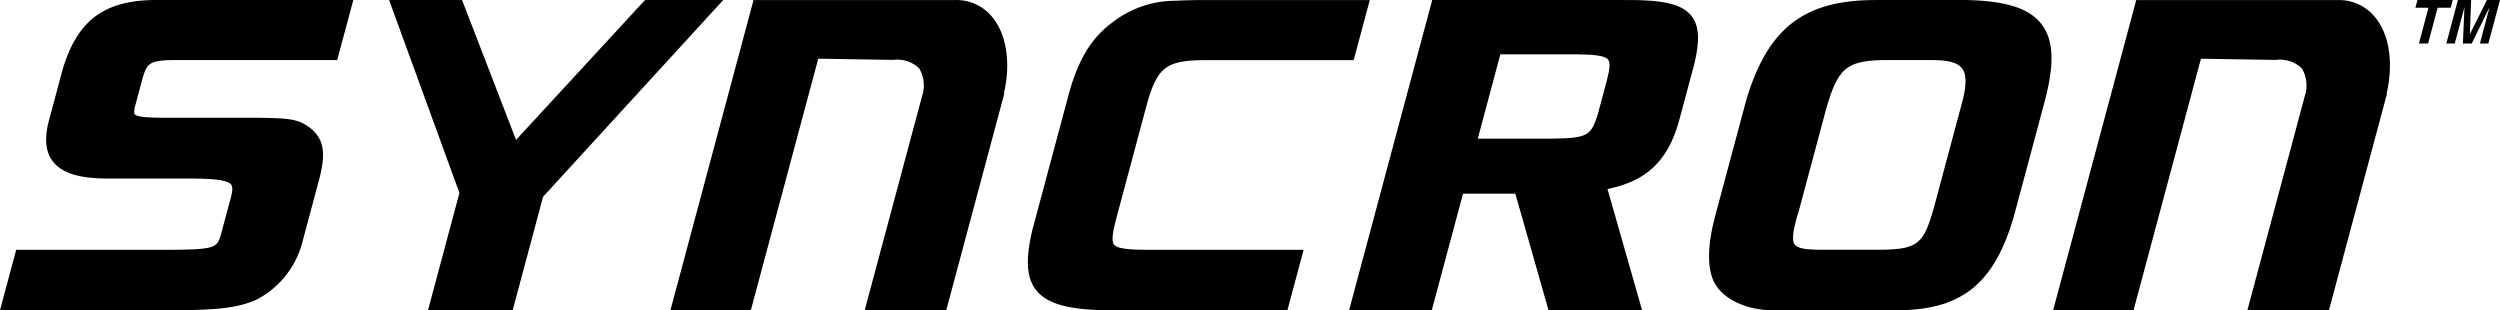
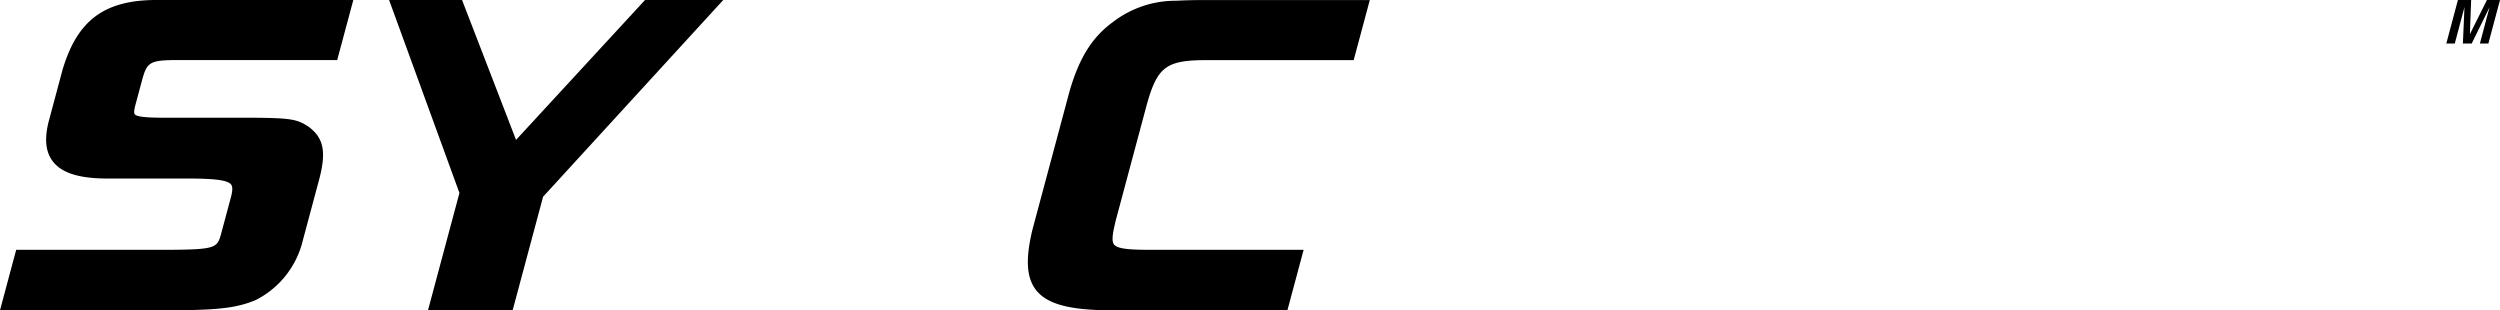
<svg xmlns="http://www.w3.org/2000/svg" viewBox="0 0 255.903 31.755" height="31.755" width="255.903" data-name="Group 166" id="Group_166">
  <defs>
    <clipPath id="clip-path">
      <rect height="31.755" width="255.903" data-name="Rectangle 45" id="Rectangle_45" />
    </clipPath>
  </defs>
  <g data-name="Group 120" id="Group_120">
    <g clip-path="url(#clip-path)" data-name="Group 119" id="Group_119">
      <path transform="translate(0 -0.027)" d="M6.376,7.268,4.99,12.437c-.462,1.8-.326,3.141.416,4.108.906,1.177,2.639,1.735,5.454,1.757h8.781c2.139.02,3.641.132,4.013.611.163.213.165.6,0,1.242l-1.044,3.892c-.376,1.294-.559,1.51-4.8,1.547H1.659L0,31.782H18.28c4.3-.041,6.076-.276,7.912-1.05a9.245,9.245,0,0,0,4.8-6.075l1.719-6.413c.7-2.752.4-4.127-1.157-5.268-1.191-.791-1.96-.861-5.752-.9H16.407c-1.142-.015-2.382-.057-2.613-.353-.086-.11-.075-.374.032-.821l.762-2.839c.446-1.543.734-1.849,3.04-1.885H34.515L36.165.03H15.6c-5.088.116-7.76,2.211-9.226,7.238" data-name="Path 169" id="Path_169" />
      <path transform="translate(-1027.536 -0.027)" d="M1141.148,31.782h18.17l1.66-6.188H1144.67c-1.622-.017-2.771-.113-3.1-.538-.3-.383-.1-1.314.179-2.481l3.163-11.8c1.052-3.79,1.946-4.519,5.616-4.59H1166.1l1.65-6.151h-17.394c-.911.007-1.709.028-2.421.07a10.511,10.511,0,0,0-6.5,2.194c-2.1,1.536-3.421,3.64-4.412,7.046l-3.8,14.171c-.733,3.028-.621,4.94.364,6.2,1.12,1.431,3.381,2.05,7.561,2.073" data-name="Path 170" id="Path_170" />
-       <path transform="translate(-1348.633 0)" d="M1486.725,31.755h8.465l3.2-11.93h5.353l3.4,11.93h9.576l-3.54-12.407c3.832-.783,6.182-2.717,7.359-7.109l1.547-5.774c.567-2.406.469-3.852-.322-4.844-.97-1.209-2.879-1.66-6.854-1.618h-19.673l-8.369,31.231ZM1499.9,14.194l2.311-8.634h7.758c1.775.019,2.941.115,3.271.545.223.287.193.875-.1,2.023l-.963,3.6c-.712,2.151-.952,2.426-4.82,2.465Z" data-name="Path 171" id="Path_171" />
-       <path transform="translate(-1708.539 -0.027)" d="M1909.785.03H1900.5c-7.3,0-11.008,2.871-13.206,10.214l-3.2,11.939c-.813,3.035-.82,5.475-.022,6.857.88,1.615,3.287,2.742,5.857,2.742h13.273c6.251-.157,9.458-2.807,11.438-9.45l3.214-11.989c1-3.794.9-6.206-.321-7.817-1.242-1.643-3.63-2.413-7.752-2.5m-.489,10.825-2.761,10.3c-1.073,3.868-1.672,4.367-5.348,4.44h-6.451c-1.5-.018-2.217-.174-2.485-.542-.373-.51-.1-1.759.437-3.492l2.77-10.333c1.2-4.185,2.05-4.939,5.7-5.046h5l.292,0c1.557,0,2.492.269,2.932.842.5.656.476,1.872-.088,3.836" data-name="Path 172" id="Path_172" />
-       <path transform="translate(-670.196 -0.027)" d="M738.82,31.782h8.233l6.9-25.747,7.668.122a3.277,3.277,0,0,1,2.648.848,3.425,3.425,0,0,1,.316,2.848l-5.877,21.93h8.348L773,9.6h-.044c.7-3.038.309-5.875-1.066-7.669a4.729,4.729,0,0,0-3.881-1.9H747.329l-8.369,31.231Z" data-name="Path 173" id="Path_173" />
-       <path transform="translate(-2052.473 -0.027)" d="M2295.7,1.934a4.727,4.727,0,0,0-3.88-1.9h-20.679l-8.368,31.229-.142.522h8.233l6.9-25.747,7.669.122a3.271,3.271,0,0,1,2.647.848,3.422,3.422,0,0,1,.315,2.848l-5.877,21.929h8.348L2296.813,9.6h-.043c.7-3.038.309-5.876-1.066-7.669" data-name="Path 174" id="Path_174" />
      <path transform="translate(-388.982 -0.025)" d="M463.011.028h-8.006l-13.2,14.316L436.279.028h-7.468l7.2,19.748-3.217,12h8.666l3.112-11.611Z" data-name="Path 175" id="Path_175" />
    </g>
  </g>
-   <path transform="translate(-2414.637)" d="M2662.094,0l-.213.789h1.339l-.979,3.667h.937l.979-3.667h1.333L2665.7,0Z" data-name="Path 176" id="Path_176" />
  <g data-name="Group 122" id="Group_122">
    <g clip-path="url(#clip-path)" data-name="Group 121" id="Group_121">
      <path transform="translate(-2445.495)" d="M2698.5,4.456h-.9l.161-3.739q-.031.127-.091.361t-.1.364l-.8,3.014h-.867L2697.091,0h1.354l-.129,3.5,1.744-3.5h1.339l-1.192,4.456h-.867l.8-3.014q.038-.13.1-.364t.1-.361Z" data-name="Path 177" id="Path_177" />
    </g>
  </g>
</svg>